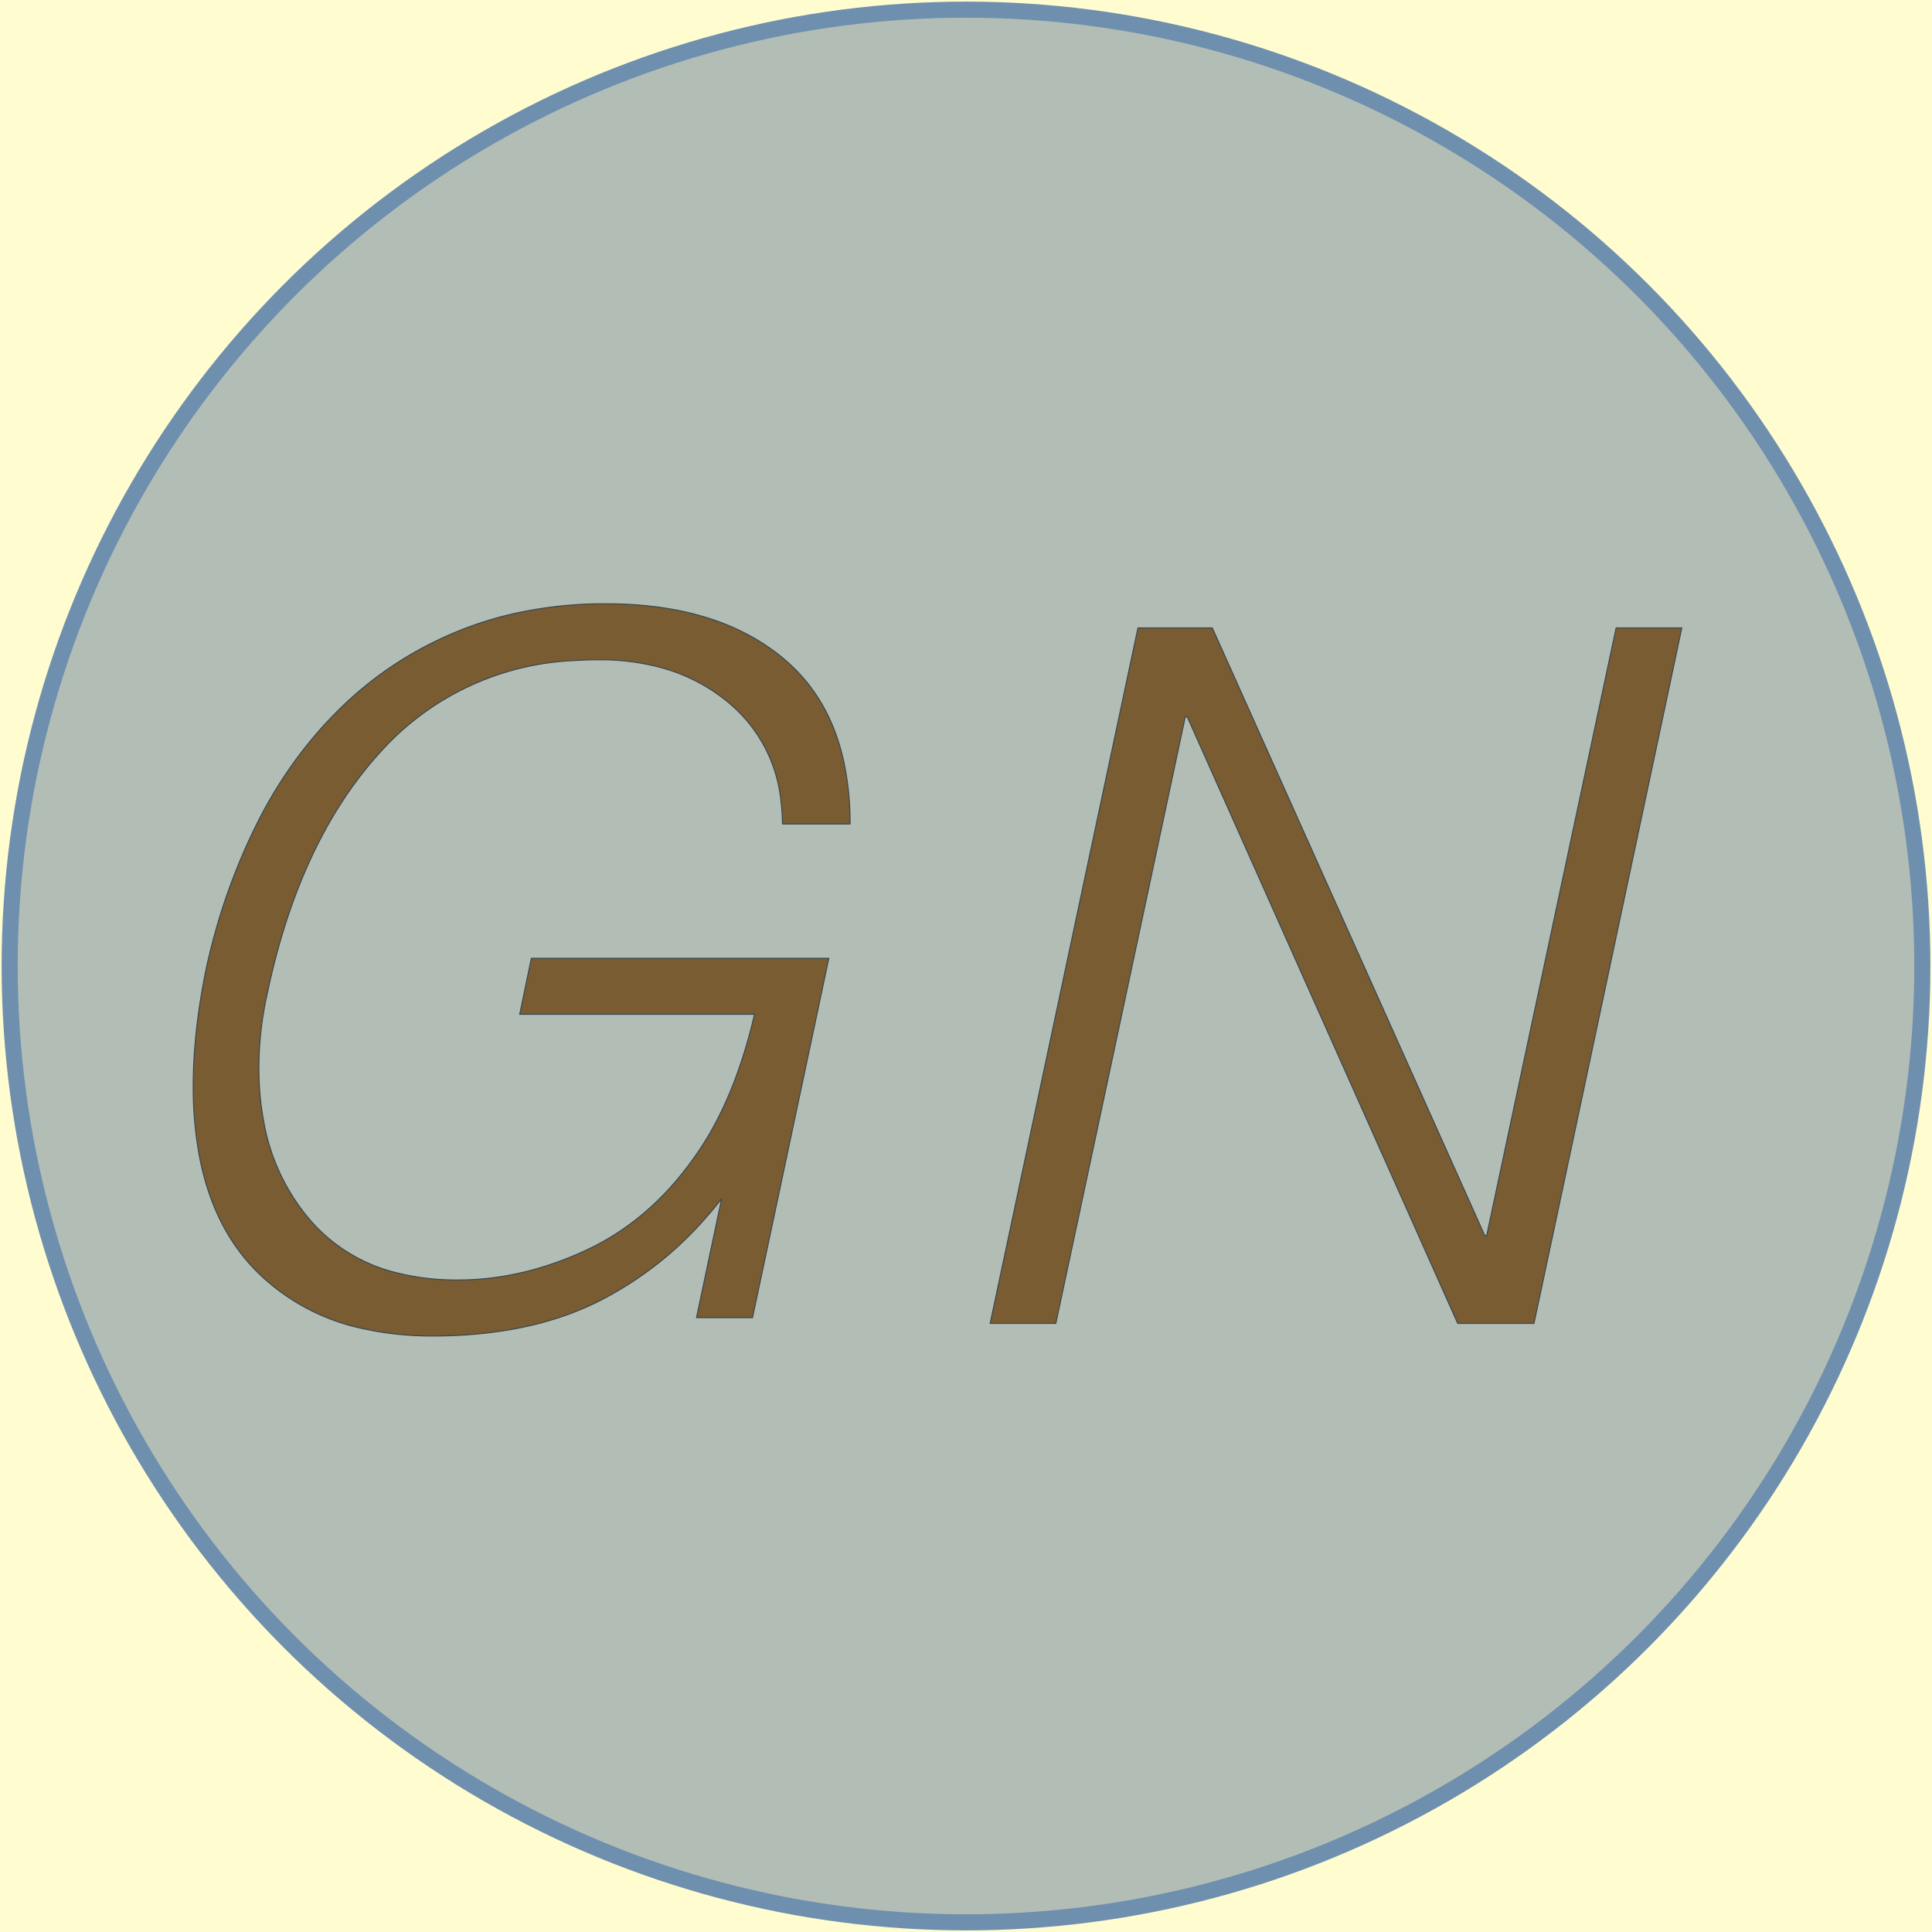
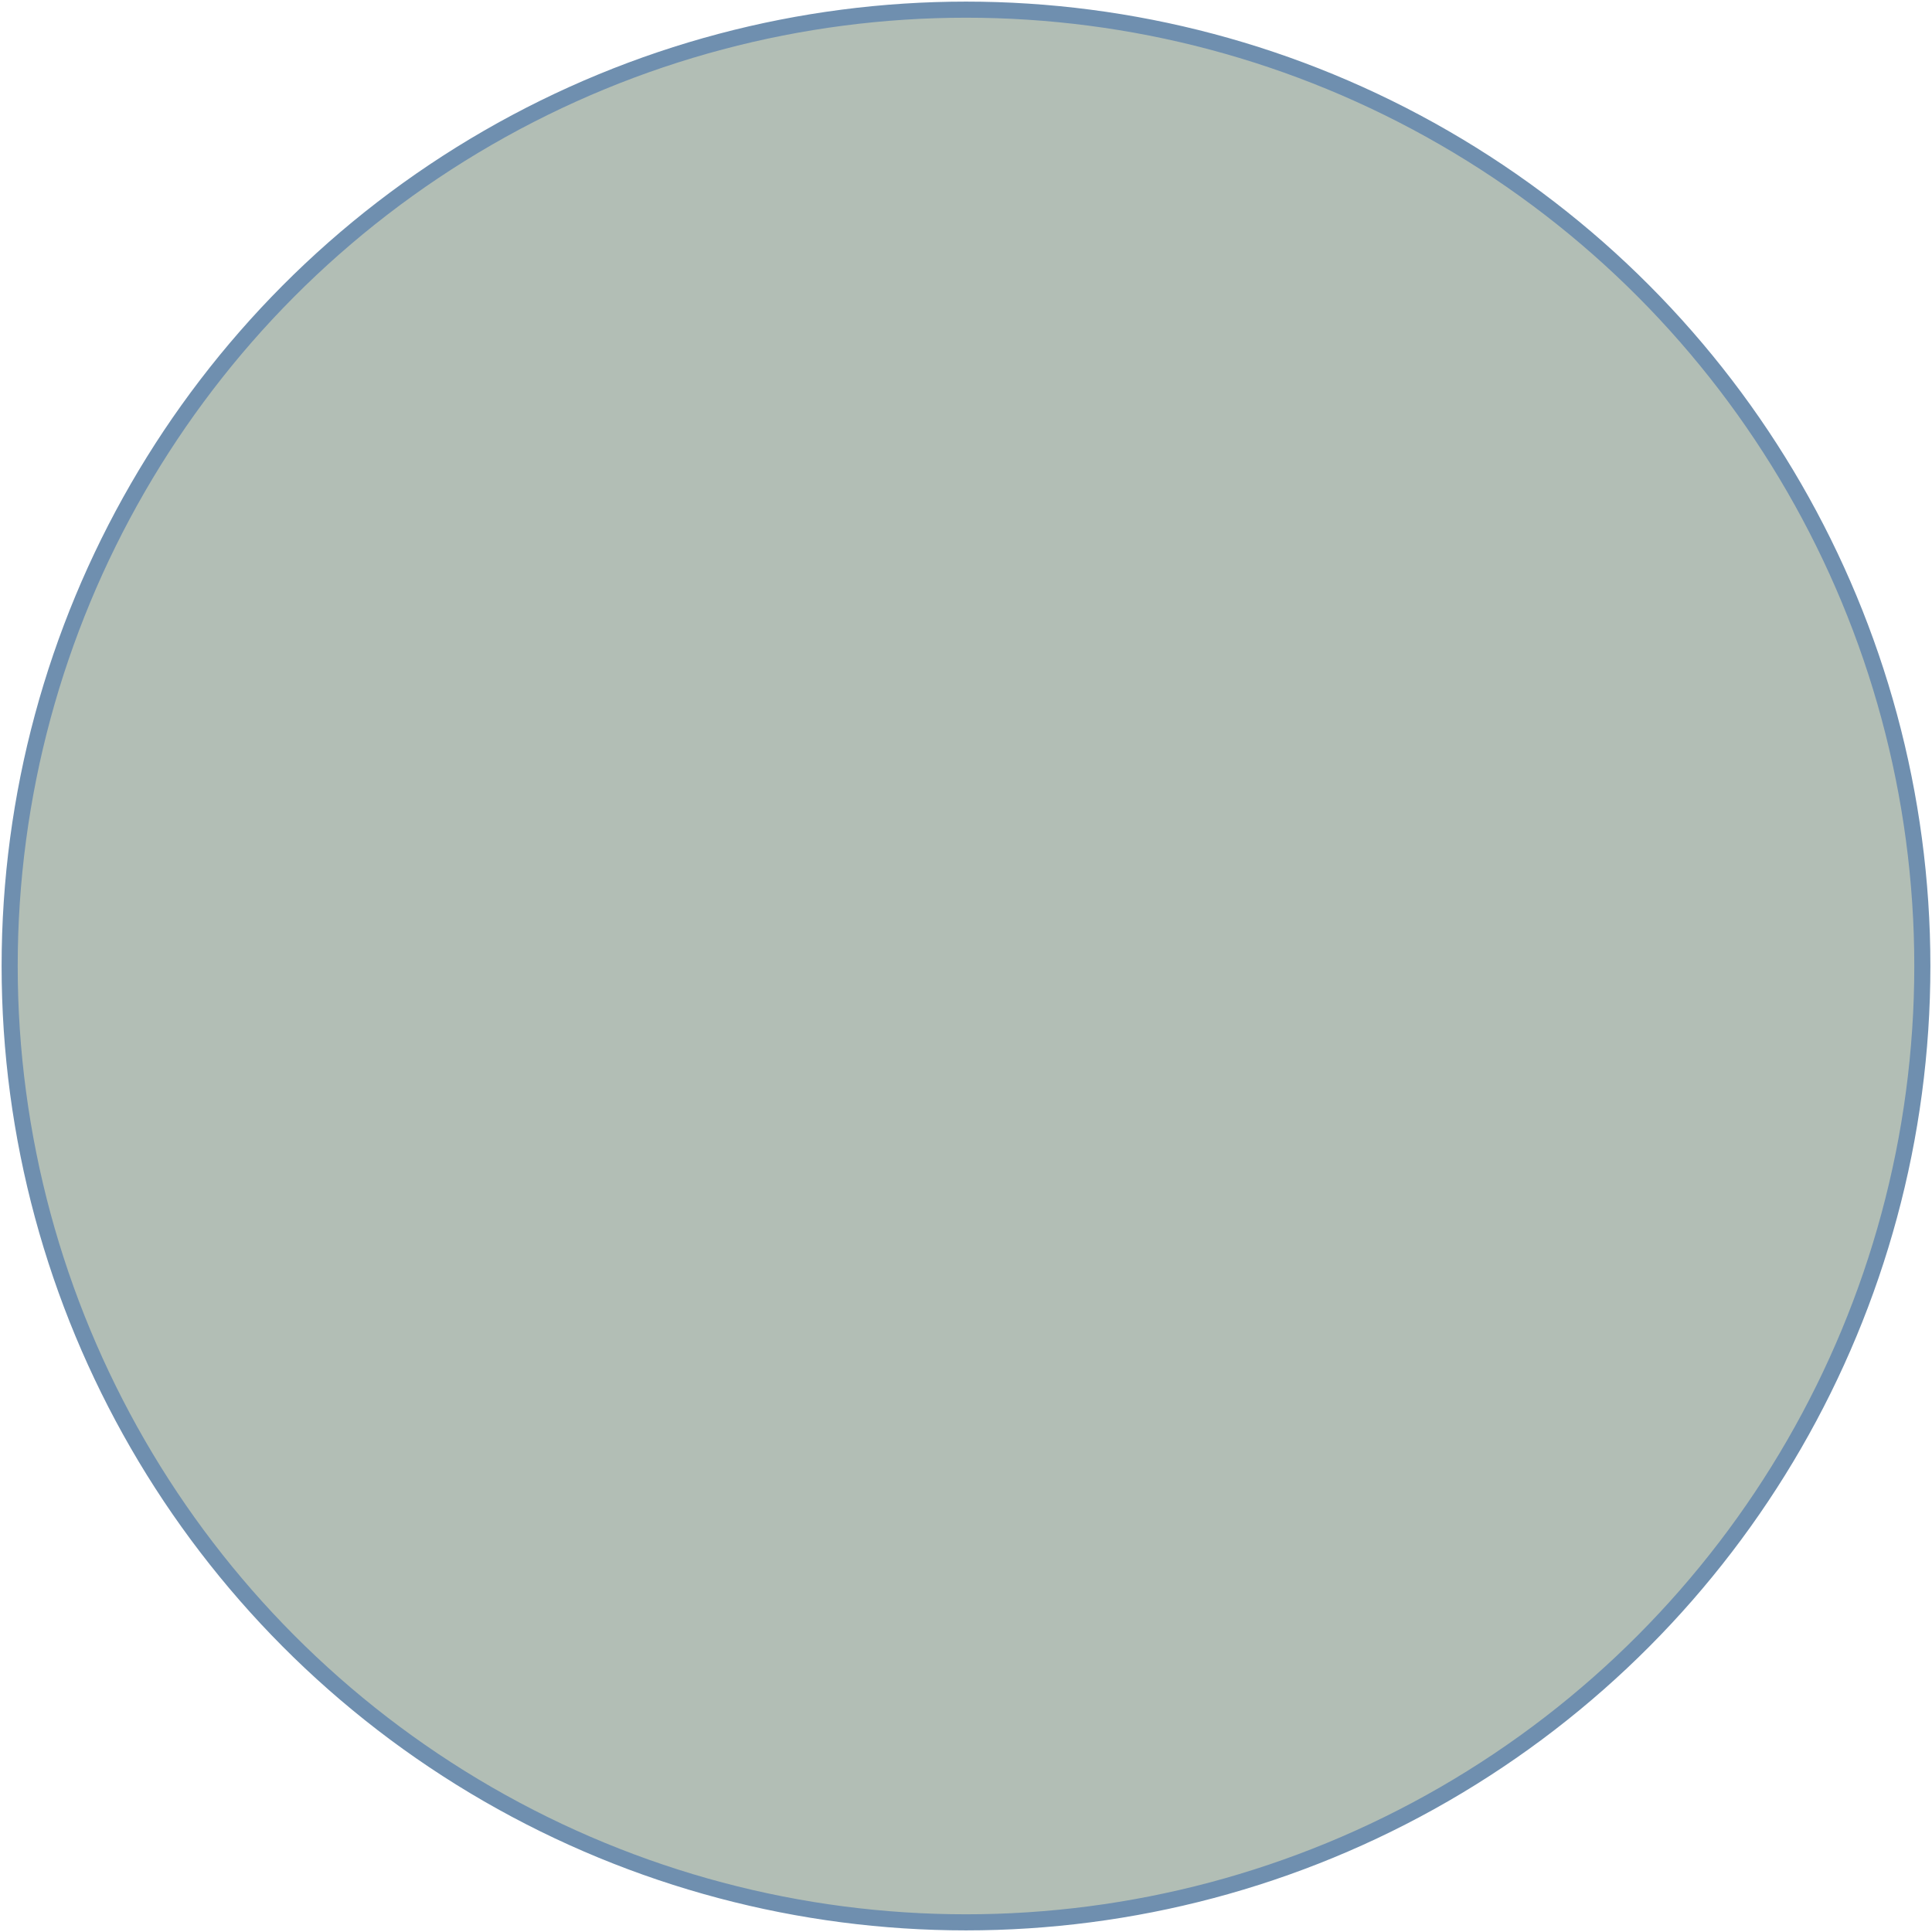
<svg xmlns="http://www.w3.org/2000/svg" width="600" height="600">
  <g>
-     <rect height="600" width="600" y="0" x="0" fill="#FFFDD0" />
    <ellipse ry="297" rx="297" cy="300" cx="300" stroke="#6F8FAF" stroke-width="5px" fill="#B2BEB5" />
  </g>
  <g filter="url(#sh)" transform="scale(0.75)" stroke="#36454f" stroke-width="0.1px" fill="#795c32">
-     <path transform="translate(80,250), scale(4)" d="M 33.801 42.501 L 58.101 42.501 A 52.359 52.359 0 0 1 56.048 49.35 Q 54.295 53.957 51.801 57.401 Q 47.201 63.901 40.601 66.951 Q 34.001 70.001 27.401 70.001 A 25.47 25.47 0 0 1 21.132 69.274 A 17.186 17.186 0 0 1 12.151 63.851 A 21.373 21.373 0 0 1 7.298 53.582 A 30.011 30.011 0 0 1 6.801 48.001 A 34.836 34.836 0 0 1 7.442 41.446 A 39.424 39.424 0 0 1 7.701 40.201 Q 11.101 24.201 19.701 15.001 A 28.595 28.595 0 0 1 39.477 5.881 A 38.77 38.77 0 0 1 42.001 5.801 A 24.251 24.251 0 0 1 48.303 6.581 A 18.392 18.392 0 0 1 55.551 10.351 A 15.177 15.177 0 0 1 60.841 20.414 A 21.472 21.472 0 0 1 61.001 22.801 L 68.001 22.801 A 29.831 29.831 0 0 0 67.286 16.057 Q 65.796 9.636 61.201 5.751 Q 54.401 0.001 42.701 0.001 A 42.798 42.798 0 0 0 32.989 1.067 A 36.609 36.609 0 0 0 27.501 2.801 Q 20.601 5.601 15.351 10.701 Q 10.101 15.801 6.651 22.651 A 63.564 63.564 0 0 0 1.753 36.011 A 71.293 71.293 0 0 0 1.401 37.501 Q 0.001 44.201 0.001 49.901 A 38.874 38.874 0 0 0 0.65 57.242 Q 1.476 61.532 3.353 64.859 A 19.758 19.758 0 0 0 6.651 69.201 A 22.089 22.089 0 0 0 17.699 75.073 A 32.806 32.806 0 0 0 24.801 75.801 A 46.848 46.848 0 0 0 32.807 75.151 Q 37.457 74.344 41.312 72.535 A 28.819 28.819 0 0 0 42.101 72.151 A 36.738 36.738 0 0 0 53.147 63.477 A 43.397 43.397 0 0 0 54.701 61.601 L 52.101 73.901 L 57.901 73.901 L 65.801 36.701 L 35.001 36.701 L 33.801 42.501 Z" />
-     <path transform="translate(410,260), scale(4)" d="M 20.4 9.2 L 48.4 72 L 56.3 72 L 71.6 0 L 64.8 0 L 51.4 62.9 L 51.2 62.9 L 23 0 L 15.3 0 L 0 72 L 6.8 72 L 20.2 9.2 L 20.4 9.2 Z" />
    <filter id="sh" x="0" y="0" width="300%" height="300%">
      <feDropShadow dx="10" dy="10" stdDeviation="0" flood-color="#FFFDD0" flood-opacity="1" />
    </filter>
  </g>
</svg>